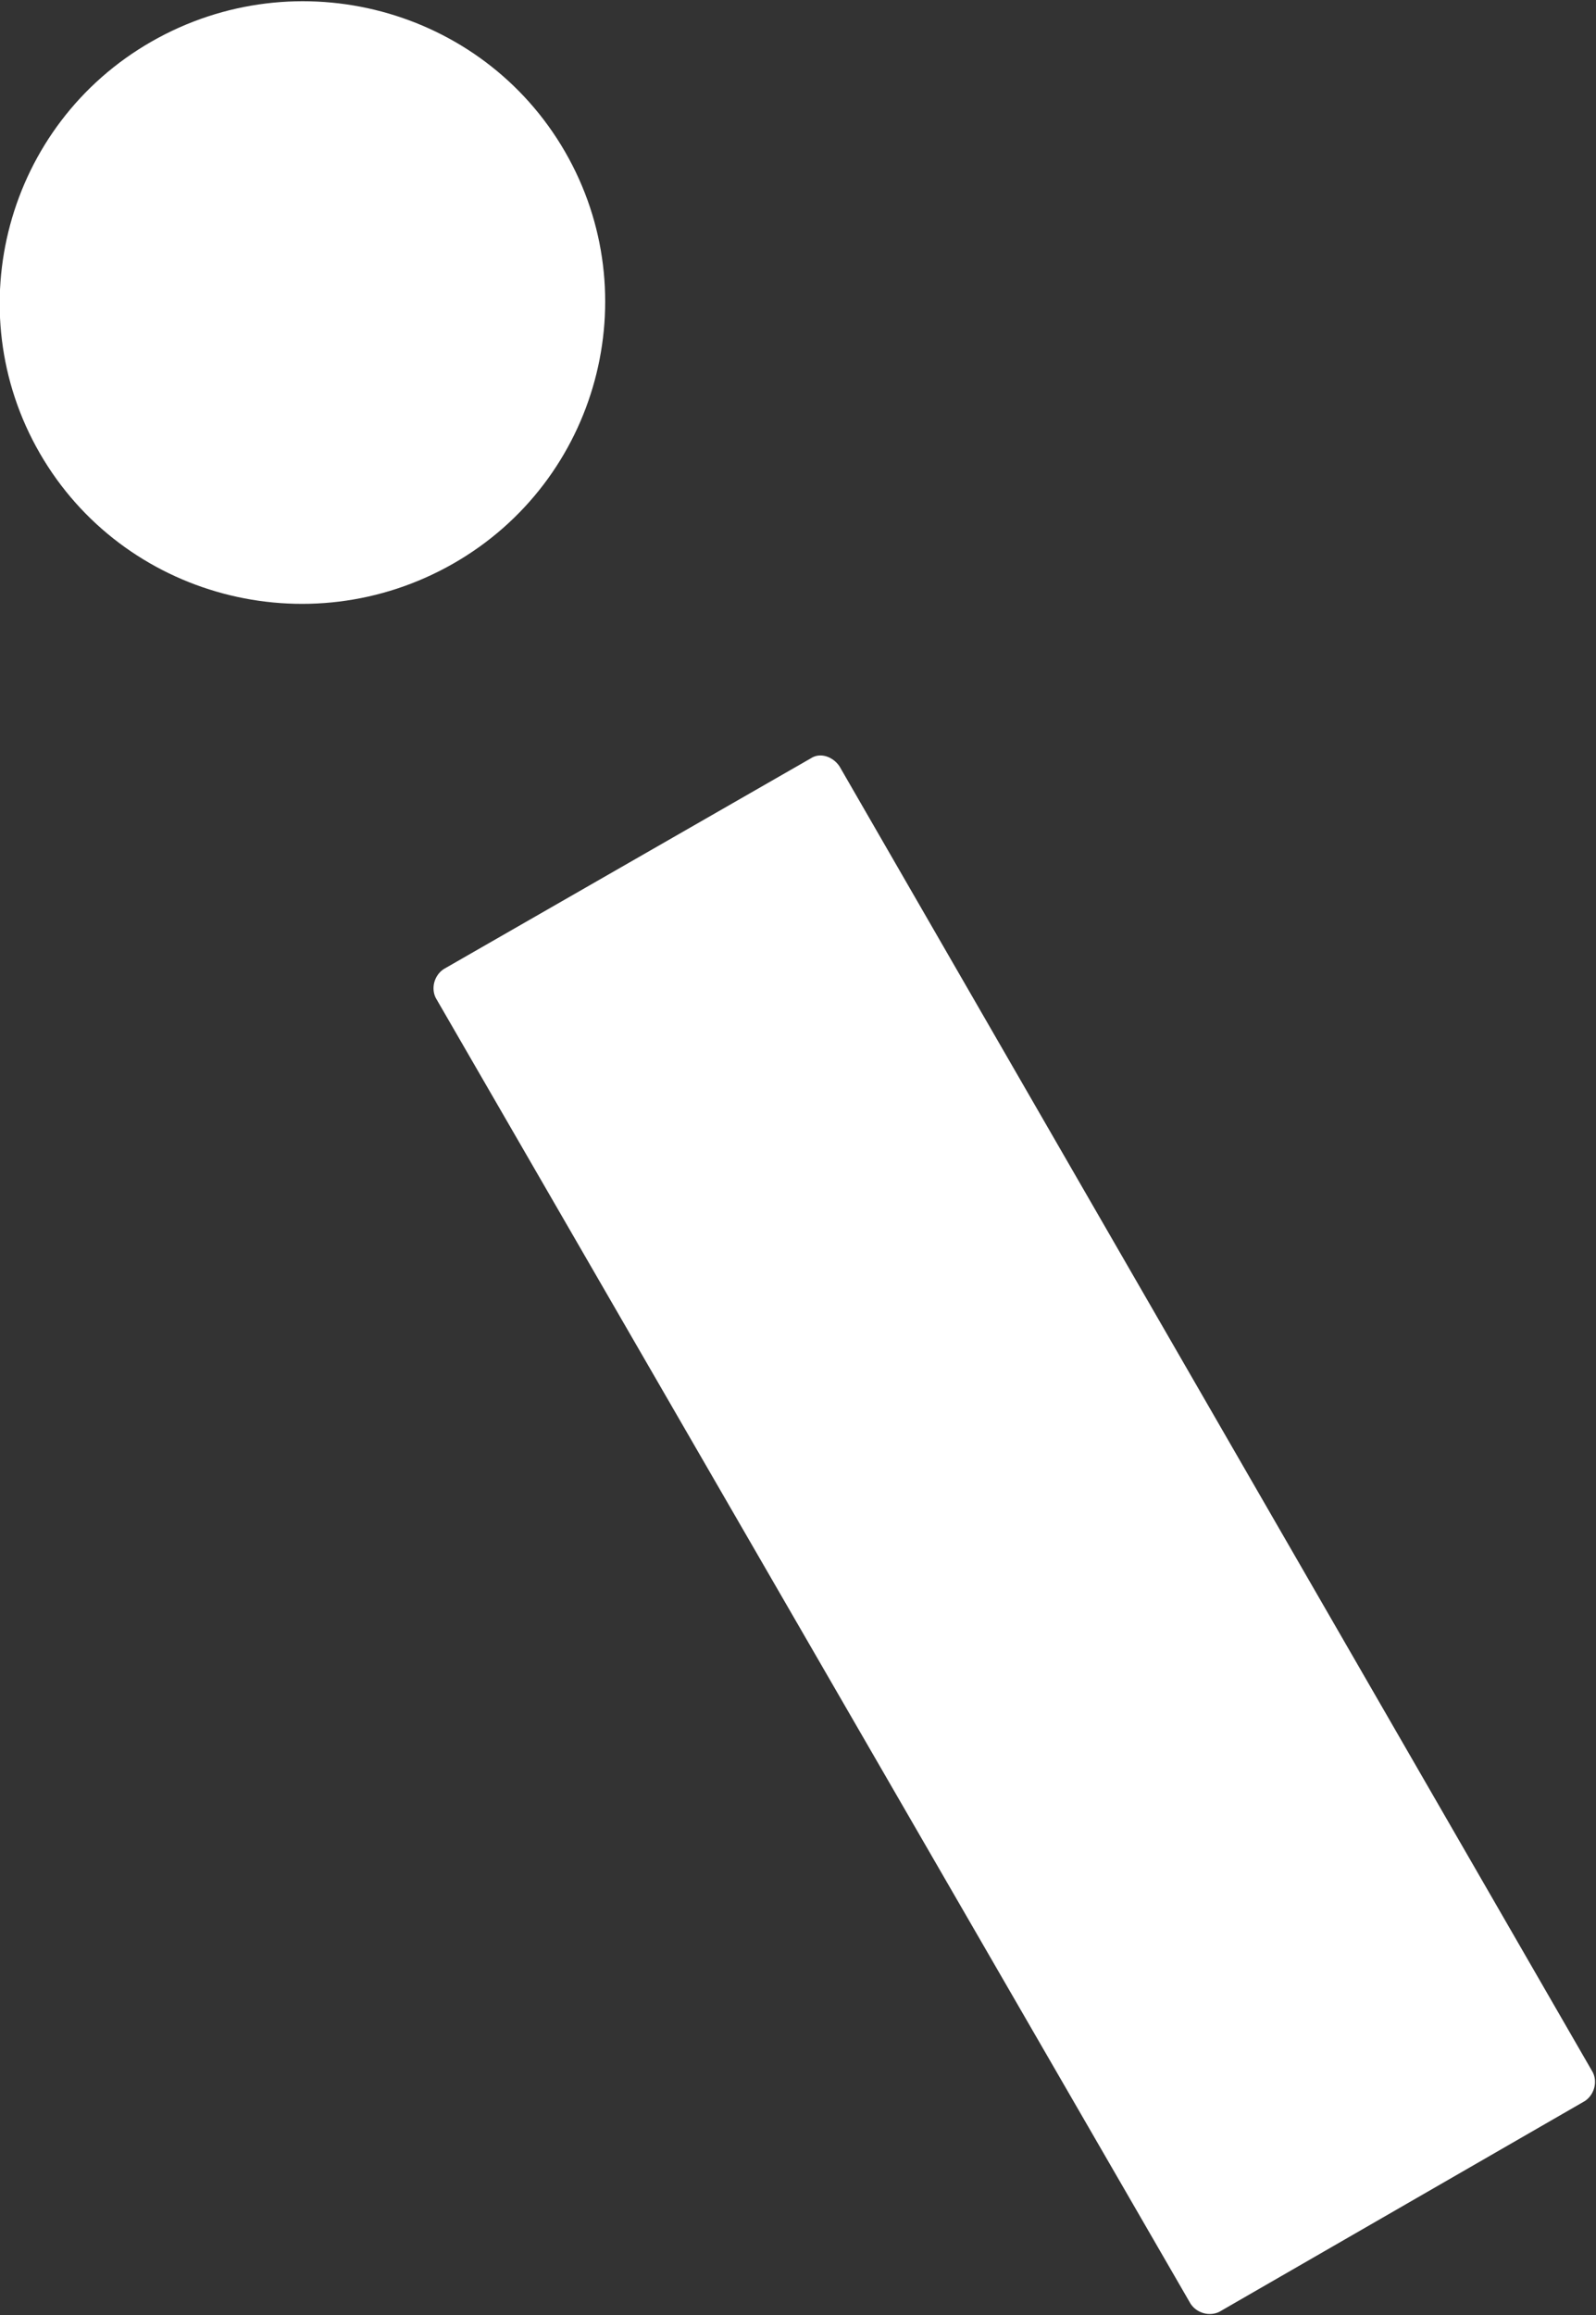
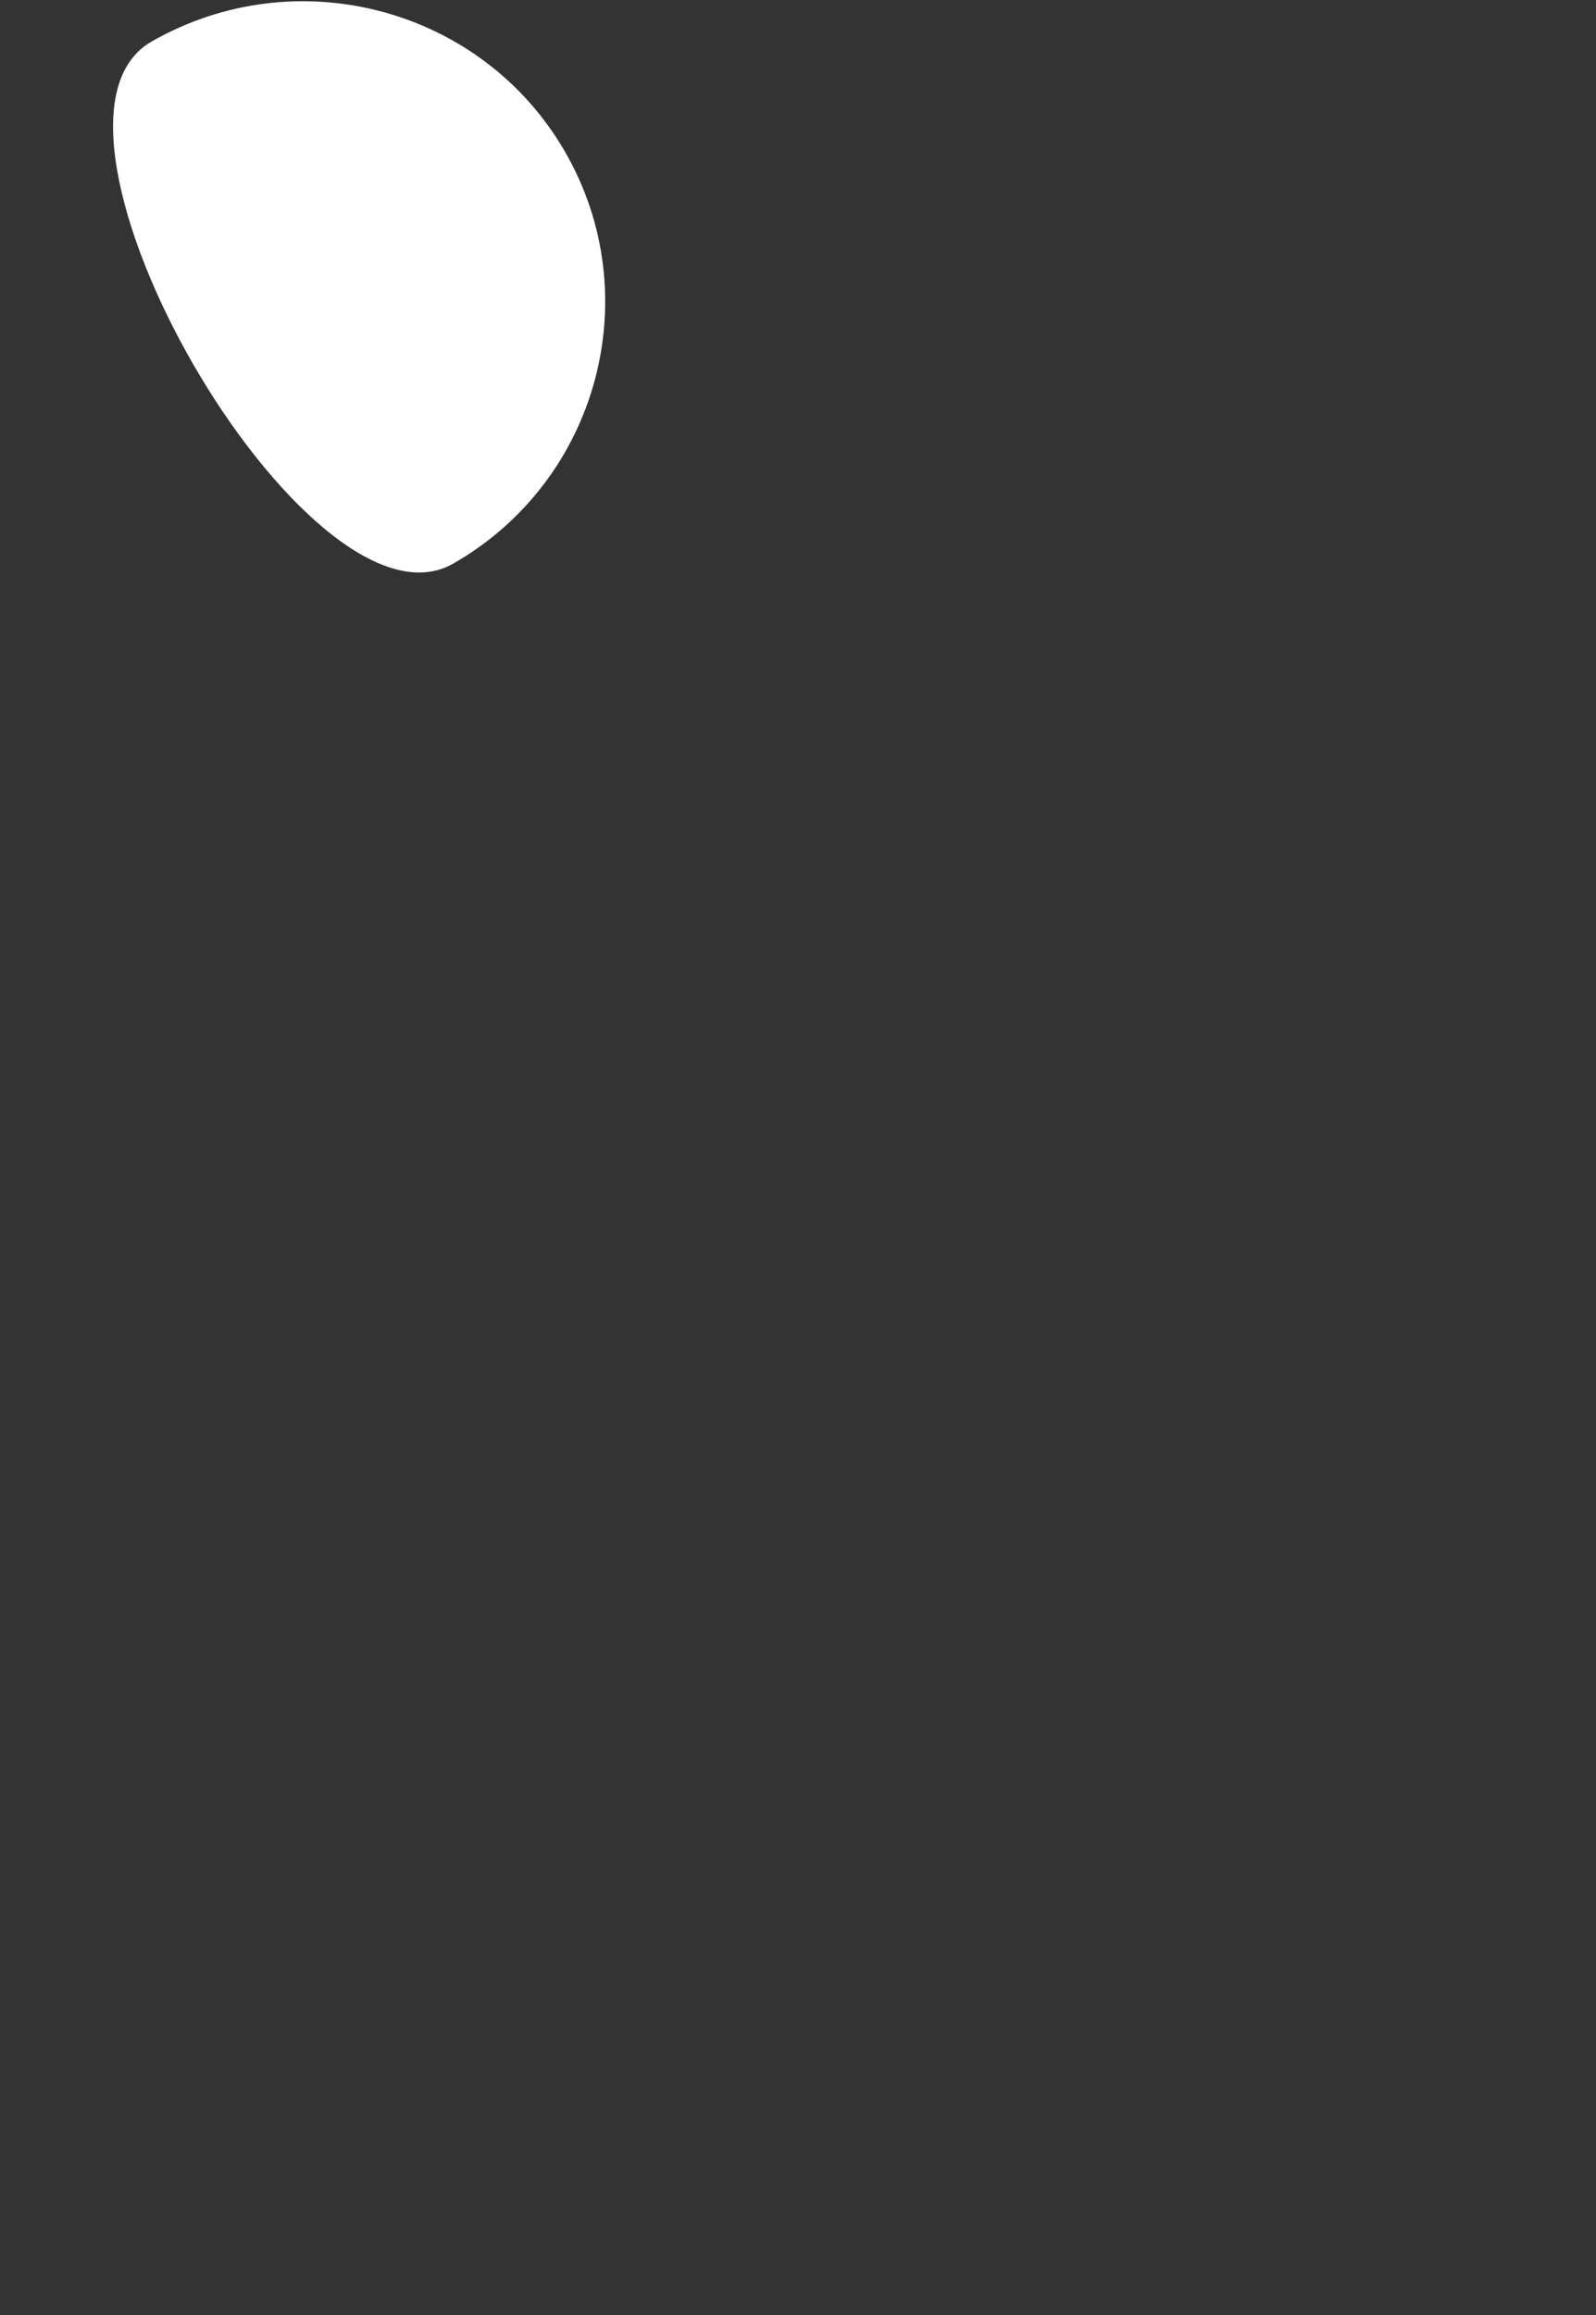
<svg xmlns="http://www.w3.org/2000/svg" version="1.1" id="レイヤー_1" x="0px" y="0px" viewBox="0 0 100 145" style="enable-background:new 0 0 100 145;" xml:space="preserve">
  <rect x="0" y="0" width="100" height="145" fill="#333333" stroke="none" />
  <style type="text/css">
	.st0{fill:#FFFFFF;}
</style>
  <g>
-     <path class="st0" d="M50.8,47.5l-23,13.2c-0.6,0.4-0.8,1.2-0.5,1.8l47.3,81.8c0.4,0.6,1.2,0.8,1.8,0.5l22.9-13.2   c0.6-0.4,0.8-1.2,0.5-1.8L52.6,48C52.2,47.4,51.4,47.1,50.8,47.5z" />
-     <path class="st0" d="M28.4,35.3c9.1-5.2,12.2-16.8,7-25.8S18.6-2.6,9.5,2.6s-12.2,16.8-7,25.8S19.3,40.5,28.4,35.3z" />
+     <path class="st0" d="M28.4,35.3c9.1-5.2,12.2-16.8,7-25.8S18.6-2.6,9.5,2.6S19.3,40.5,28.4,35.3z" />
  </g>
</svg>